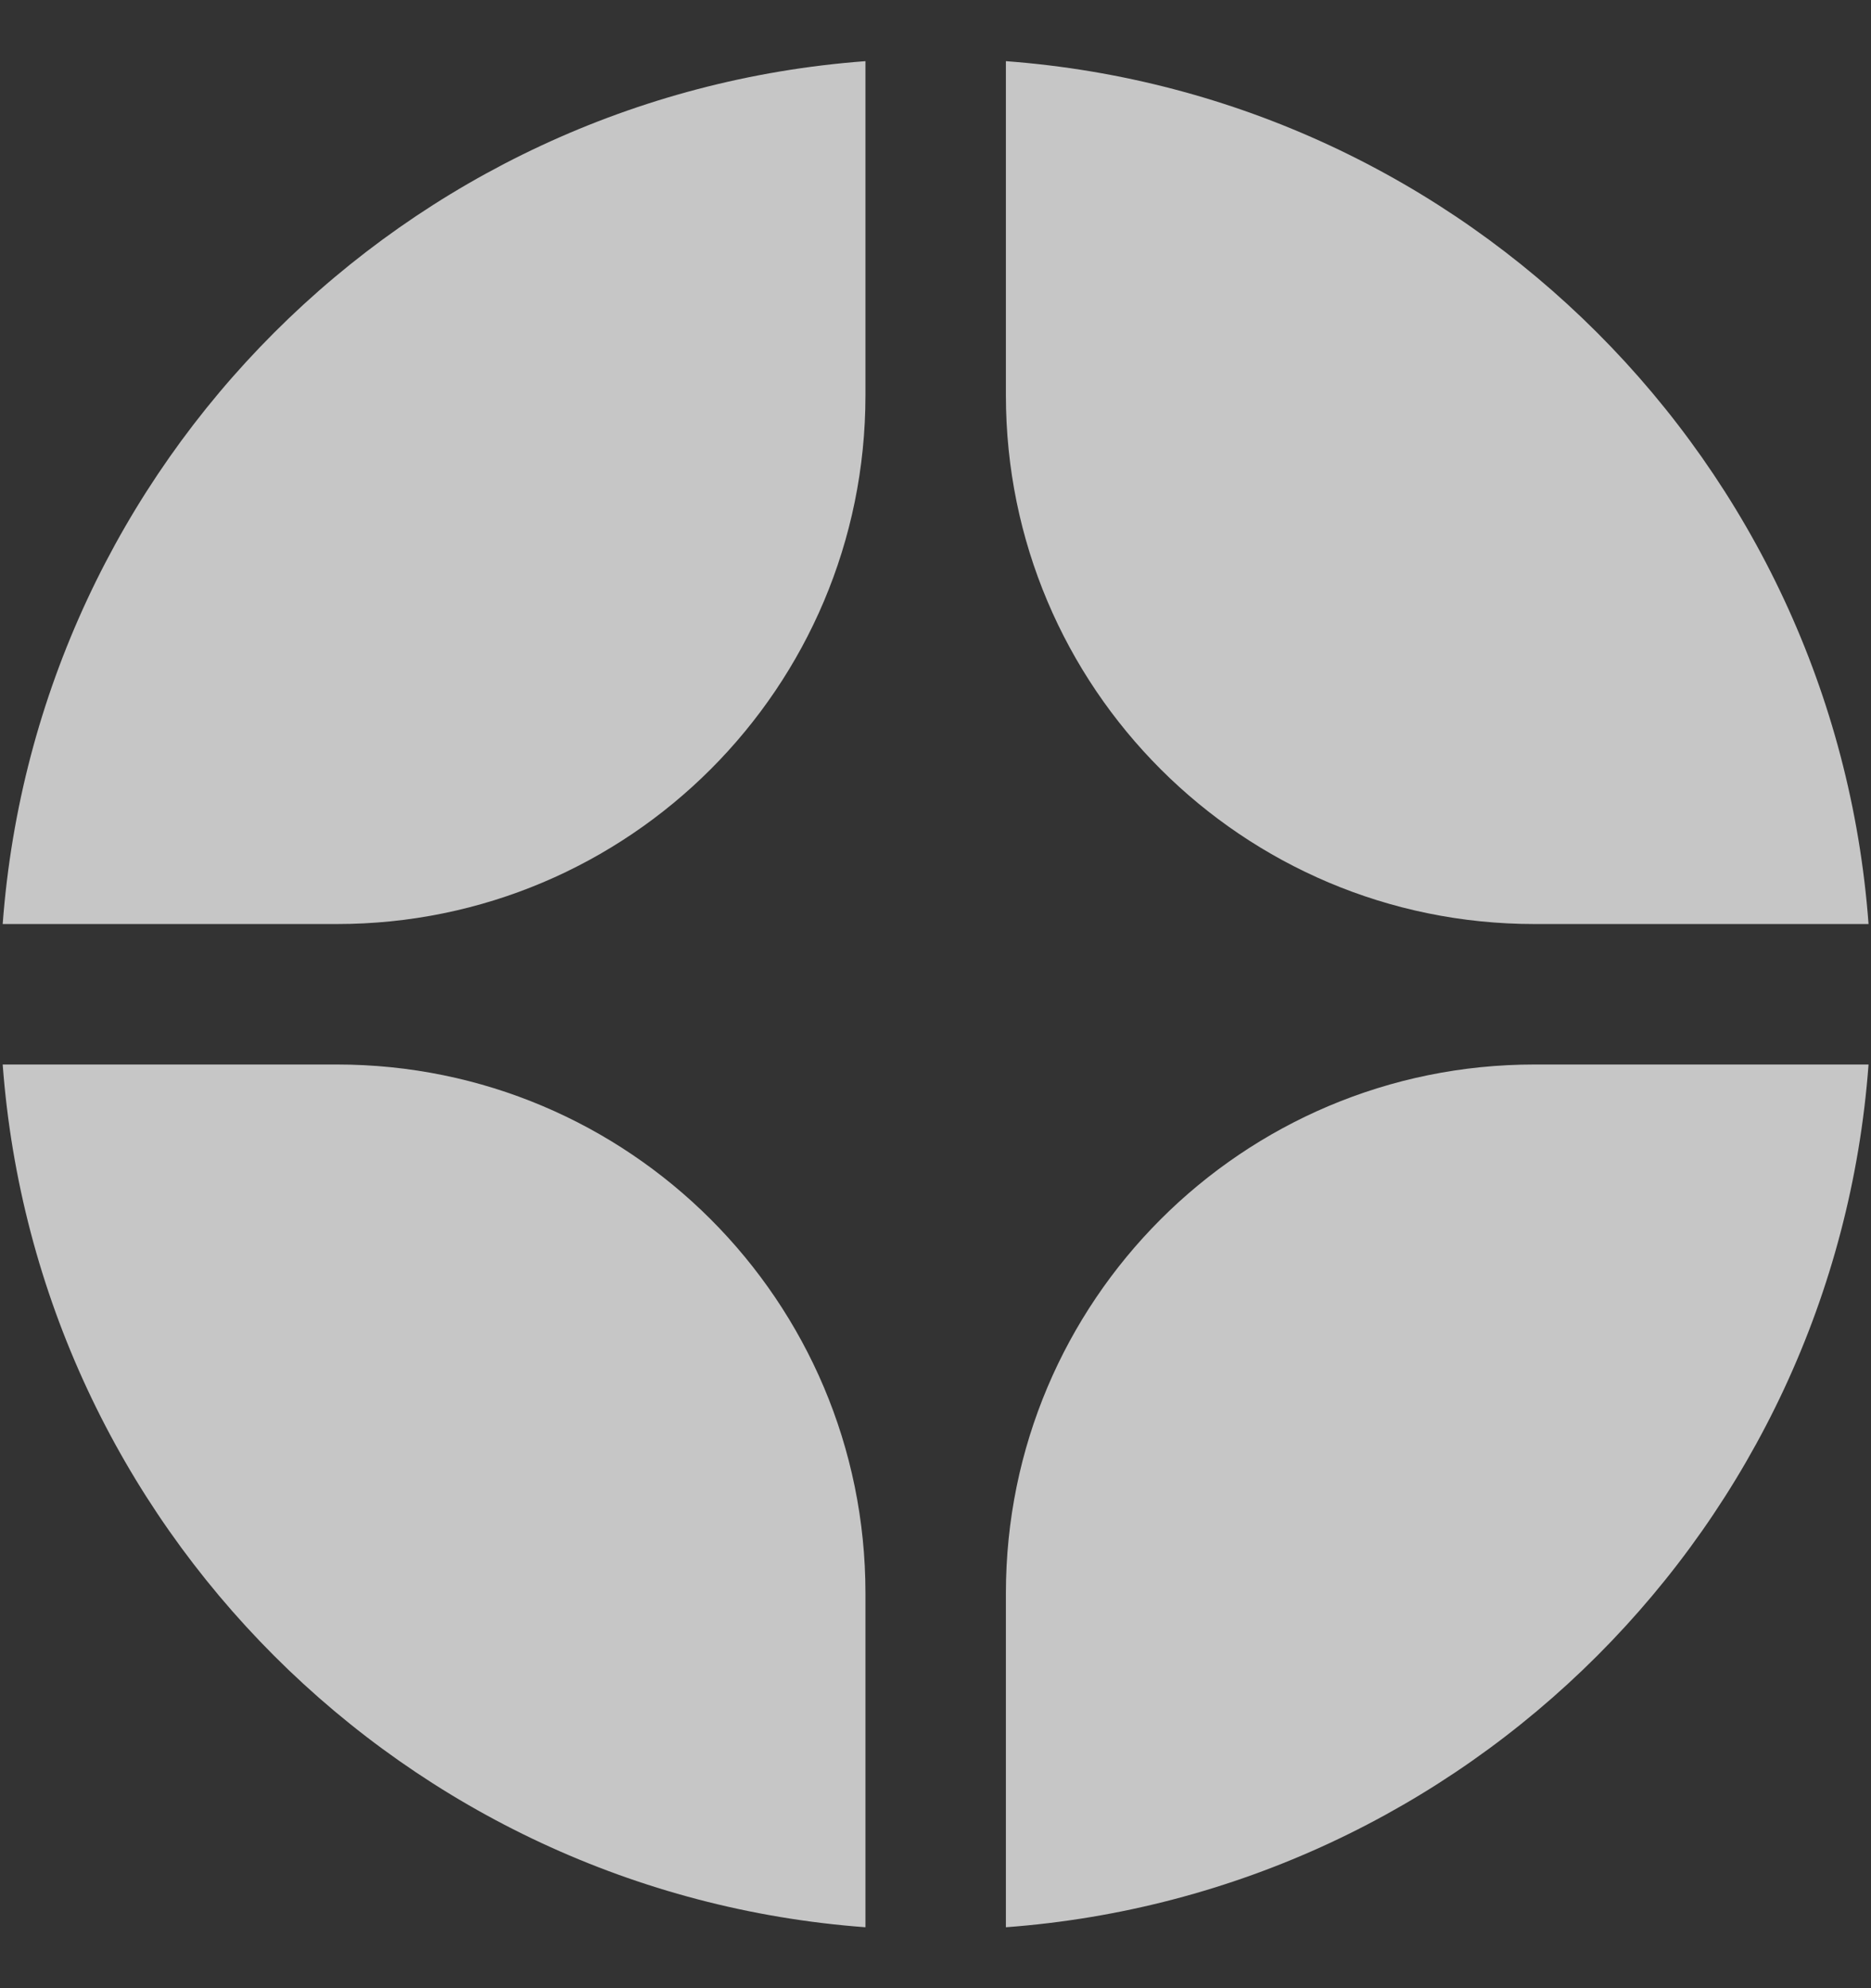
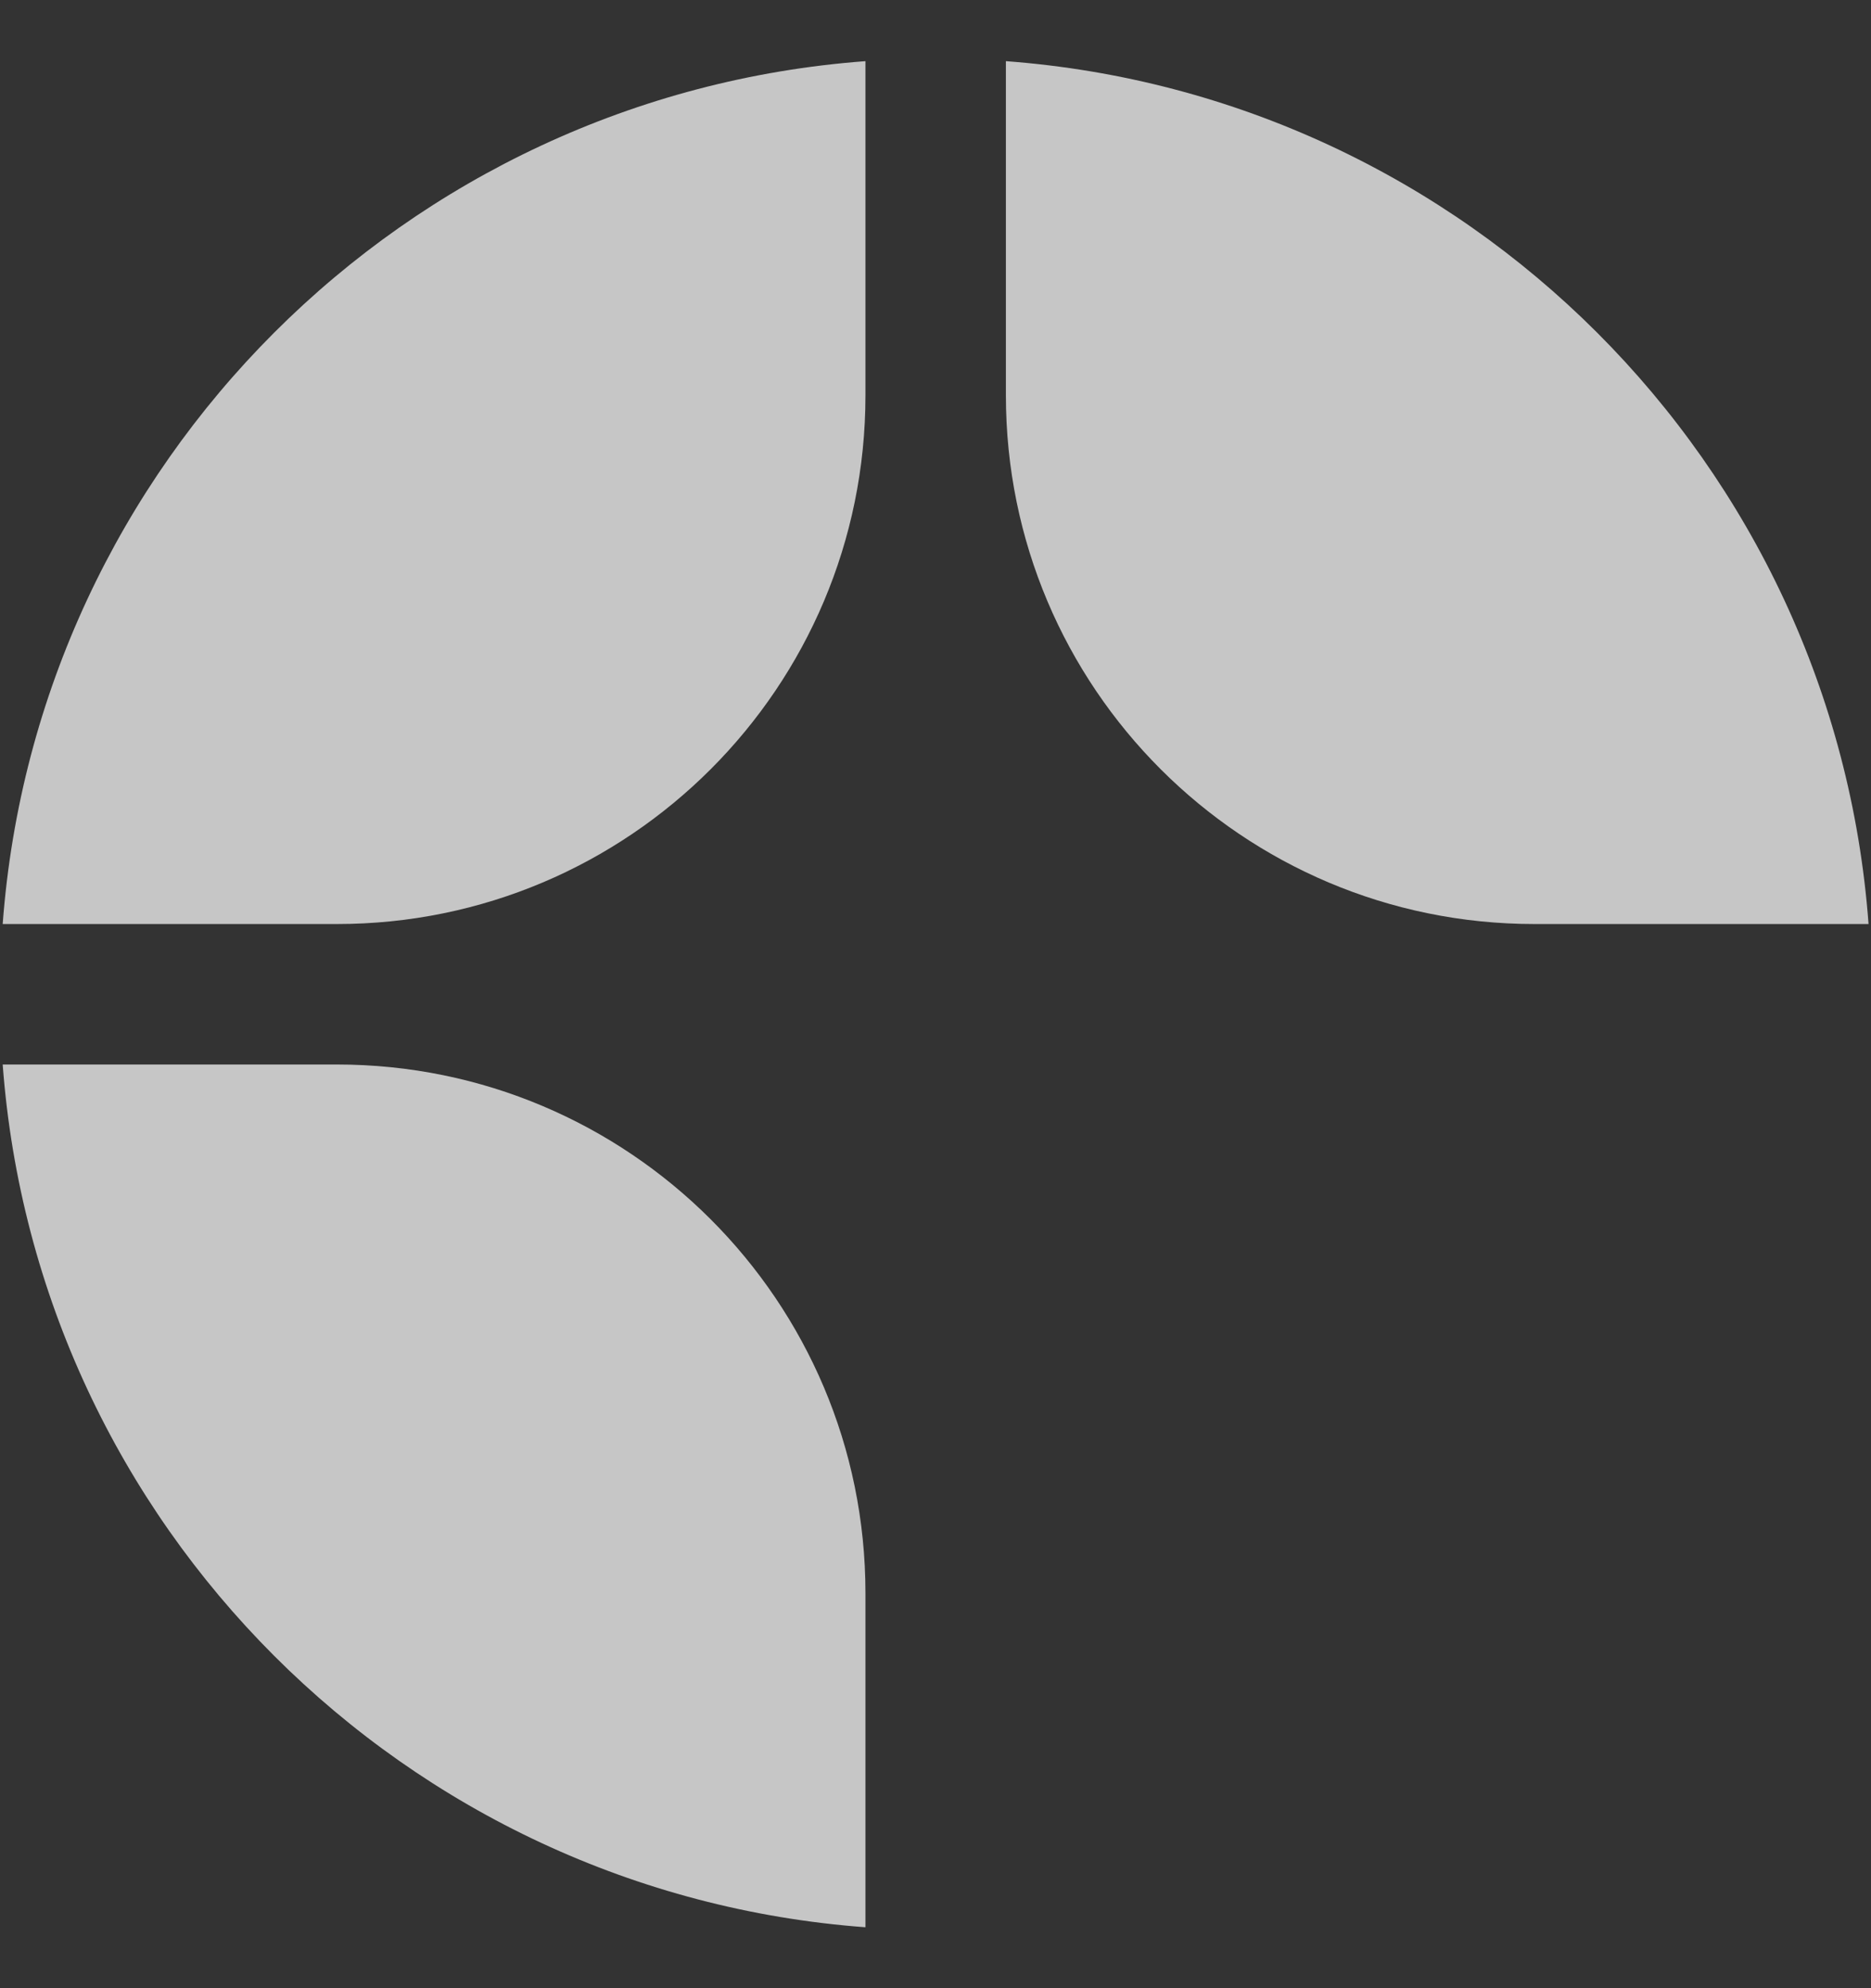
<svg xmlns="http://www.w3.org/2000/svg" width="16" height="17" viewBox="0 0 16 17" fill="none">
  <rect x="0" y="0" width="16" height="17" fill="#333333" stroke="none" />
-   <path opacity="0.72" d="M15.979 9.102H13.122C10.625 9.102 8.602 11.125 8.602 13.622V16.479C12.541 16.187 15.687 13.041 15.979 9.102Z" fill="white" />
  <path opacity="0.72" d="M7.401 16.479V13.622C7.401 11.125 5.378 9.102 2.881 9.102H0.023C0.316 13.041 3.461 16.187 7.401 16.479Z" fill="white" />
  <path opacity="0.72" d="M15.979 7.901C15.687 3.961 12.541 0.816 8.602 0.523V3.381C8.602 5.878 10.625 7.901 13.122 7.901H15.979Z" fill="white" />
  <path opacity="0.72" d="M7.401 0.523C3.461 0.816 0.316 3.961 0.023 7.901H2.881C5.378 7.901 7.401 5.878 7.401 3.381V0.523Z" fill="white" />
</svg>